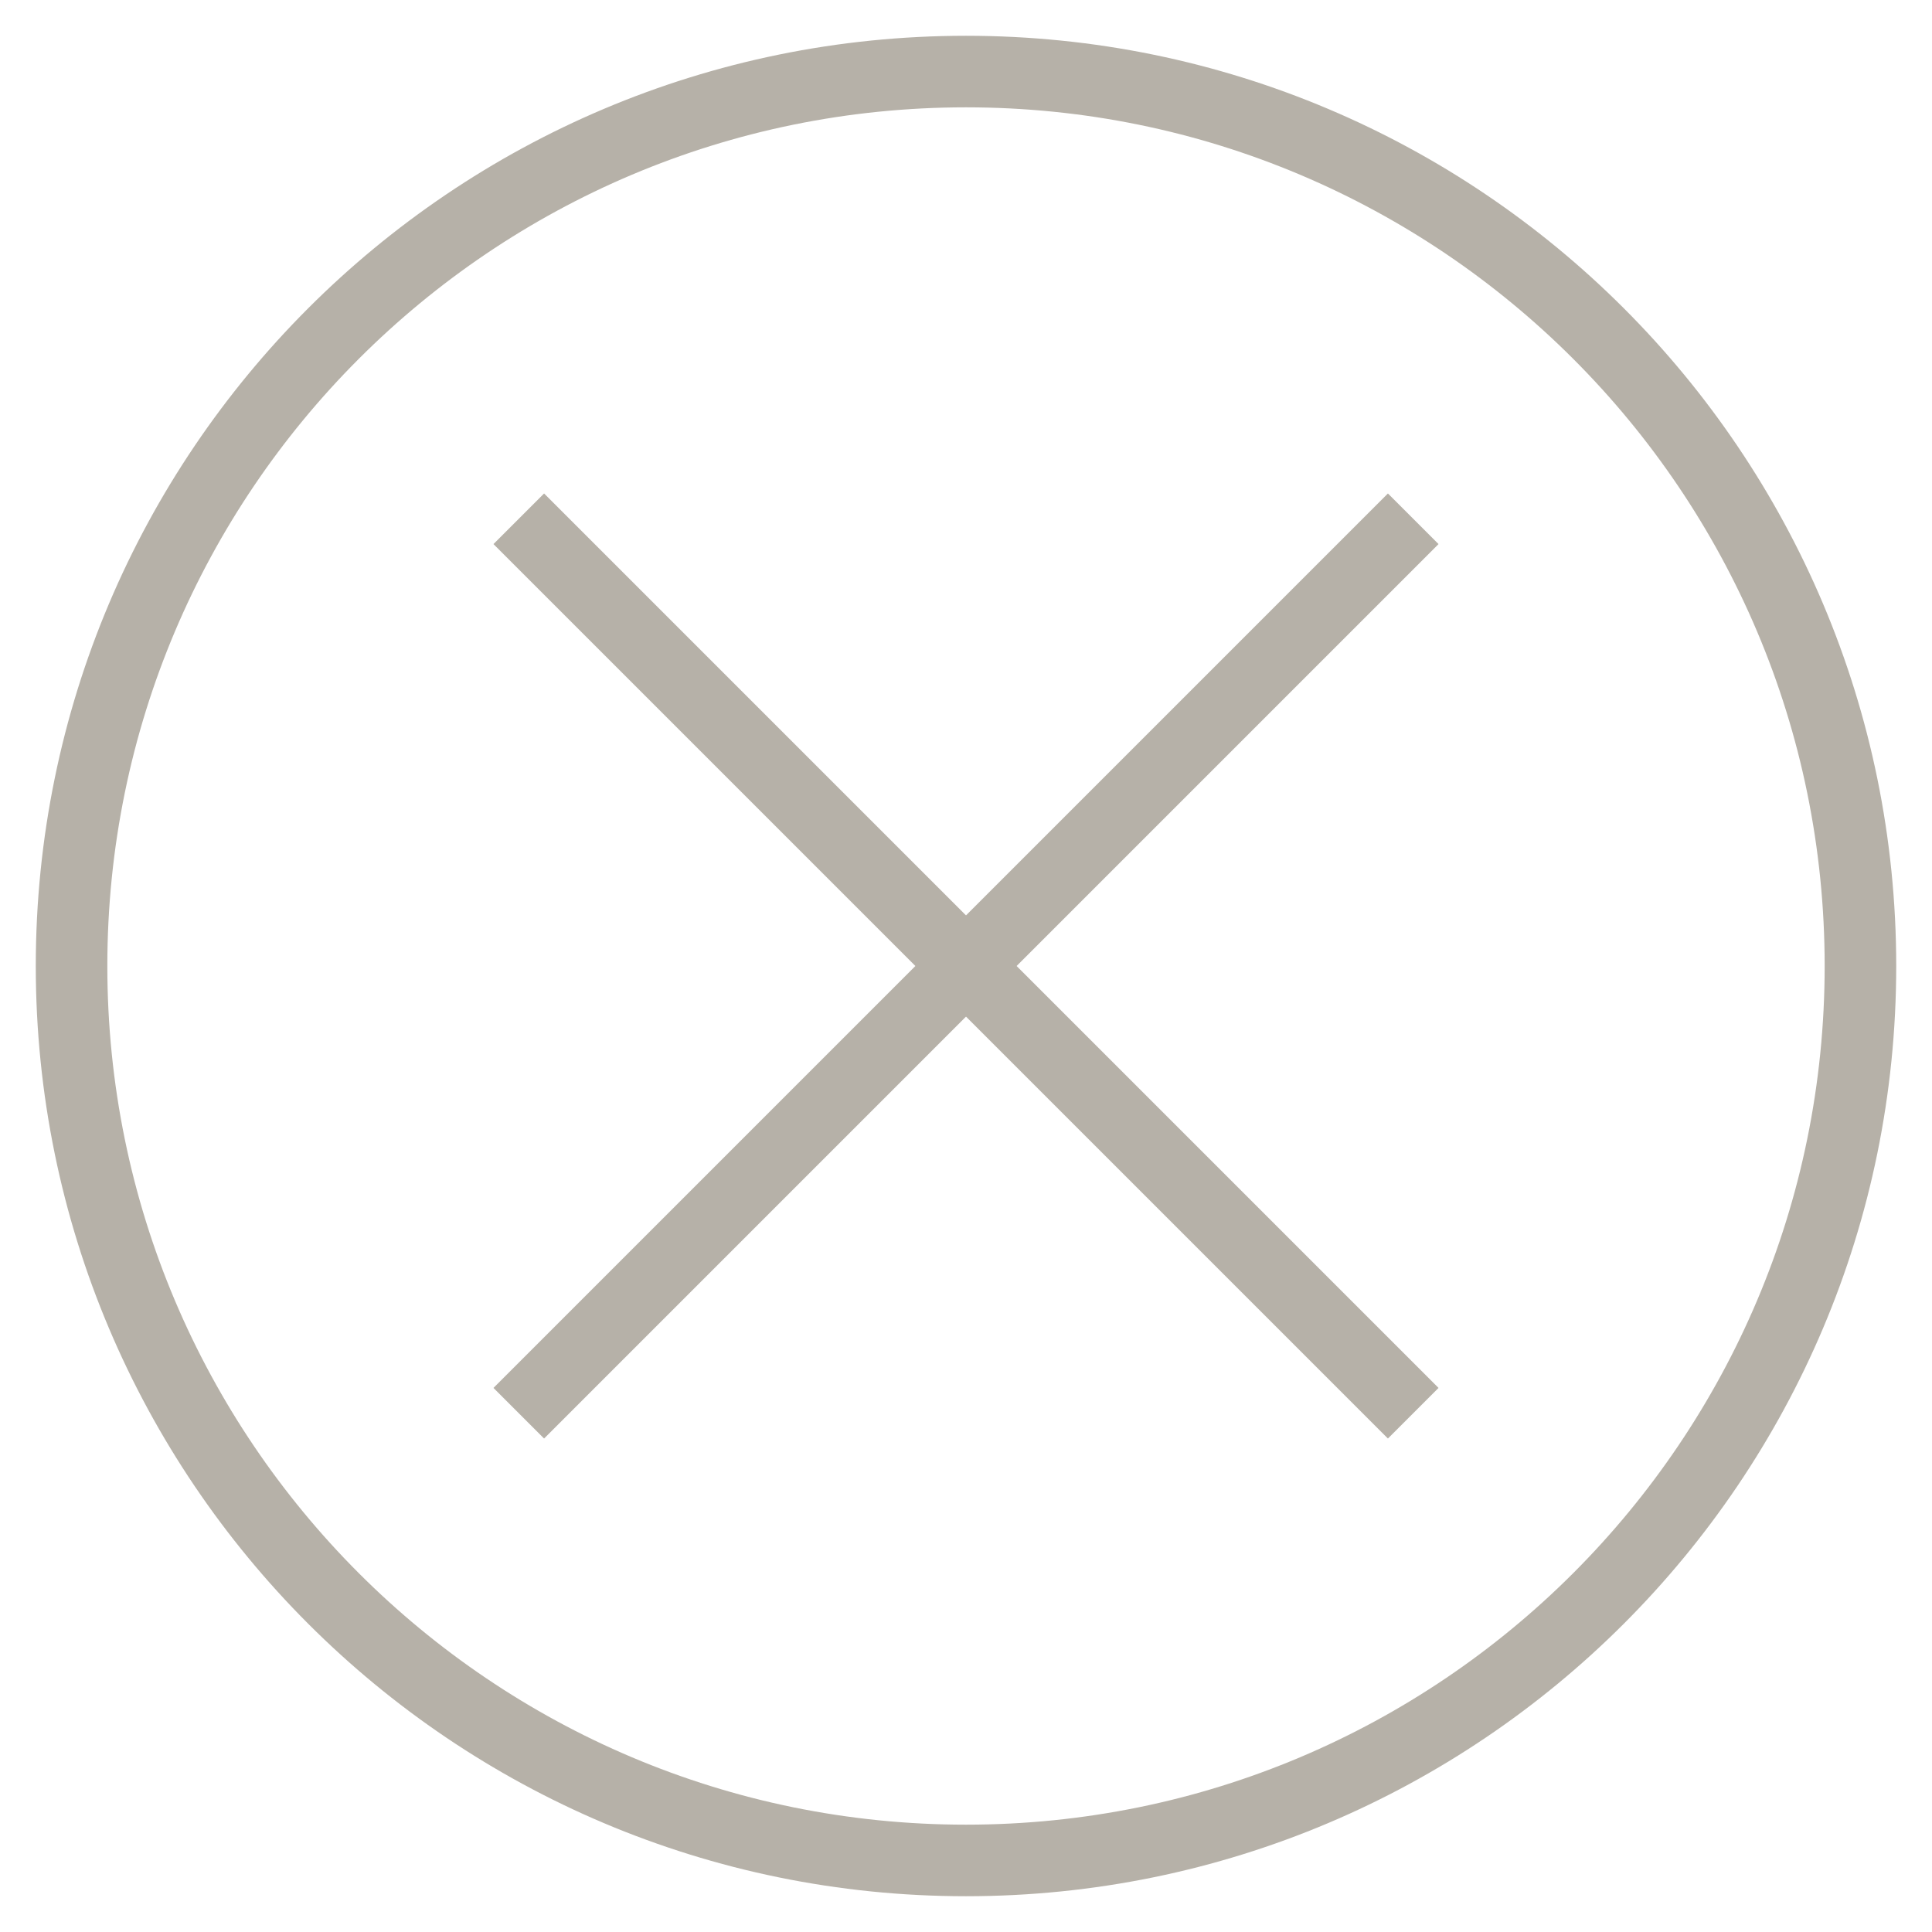
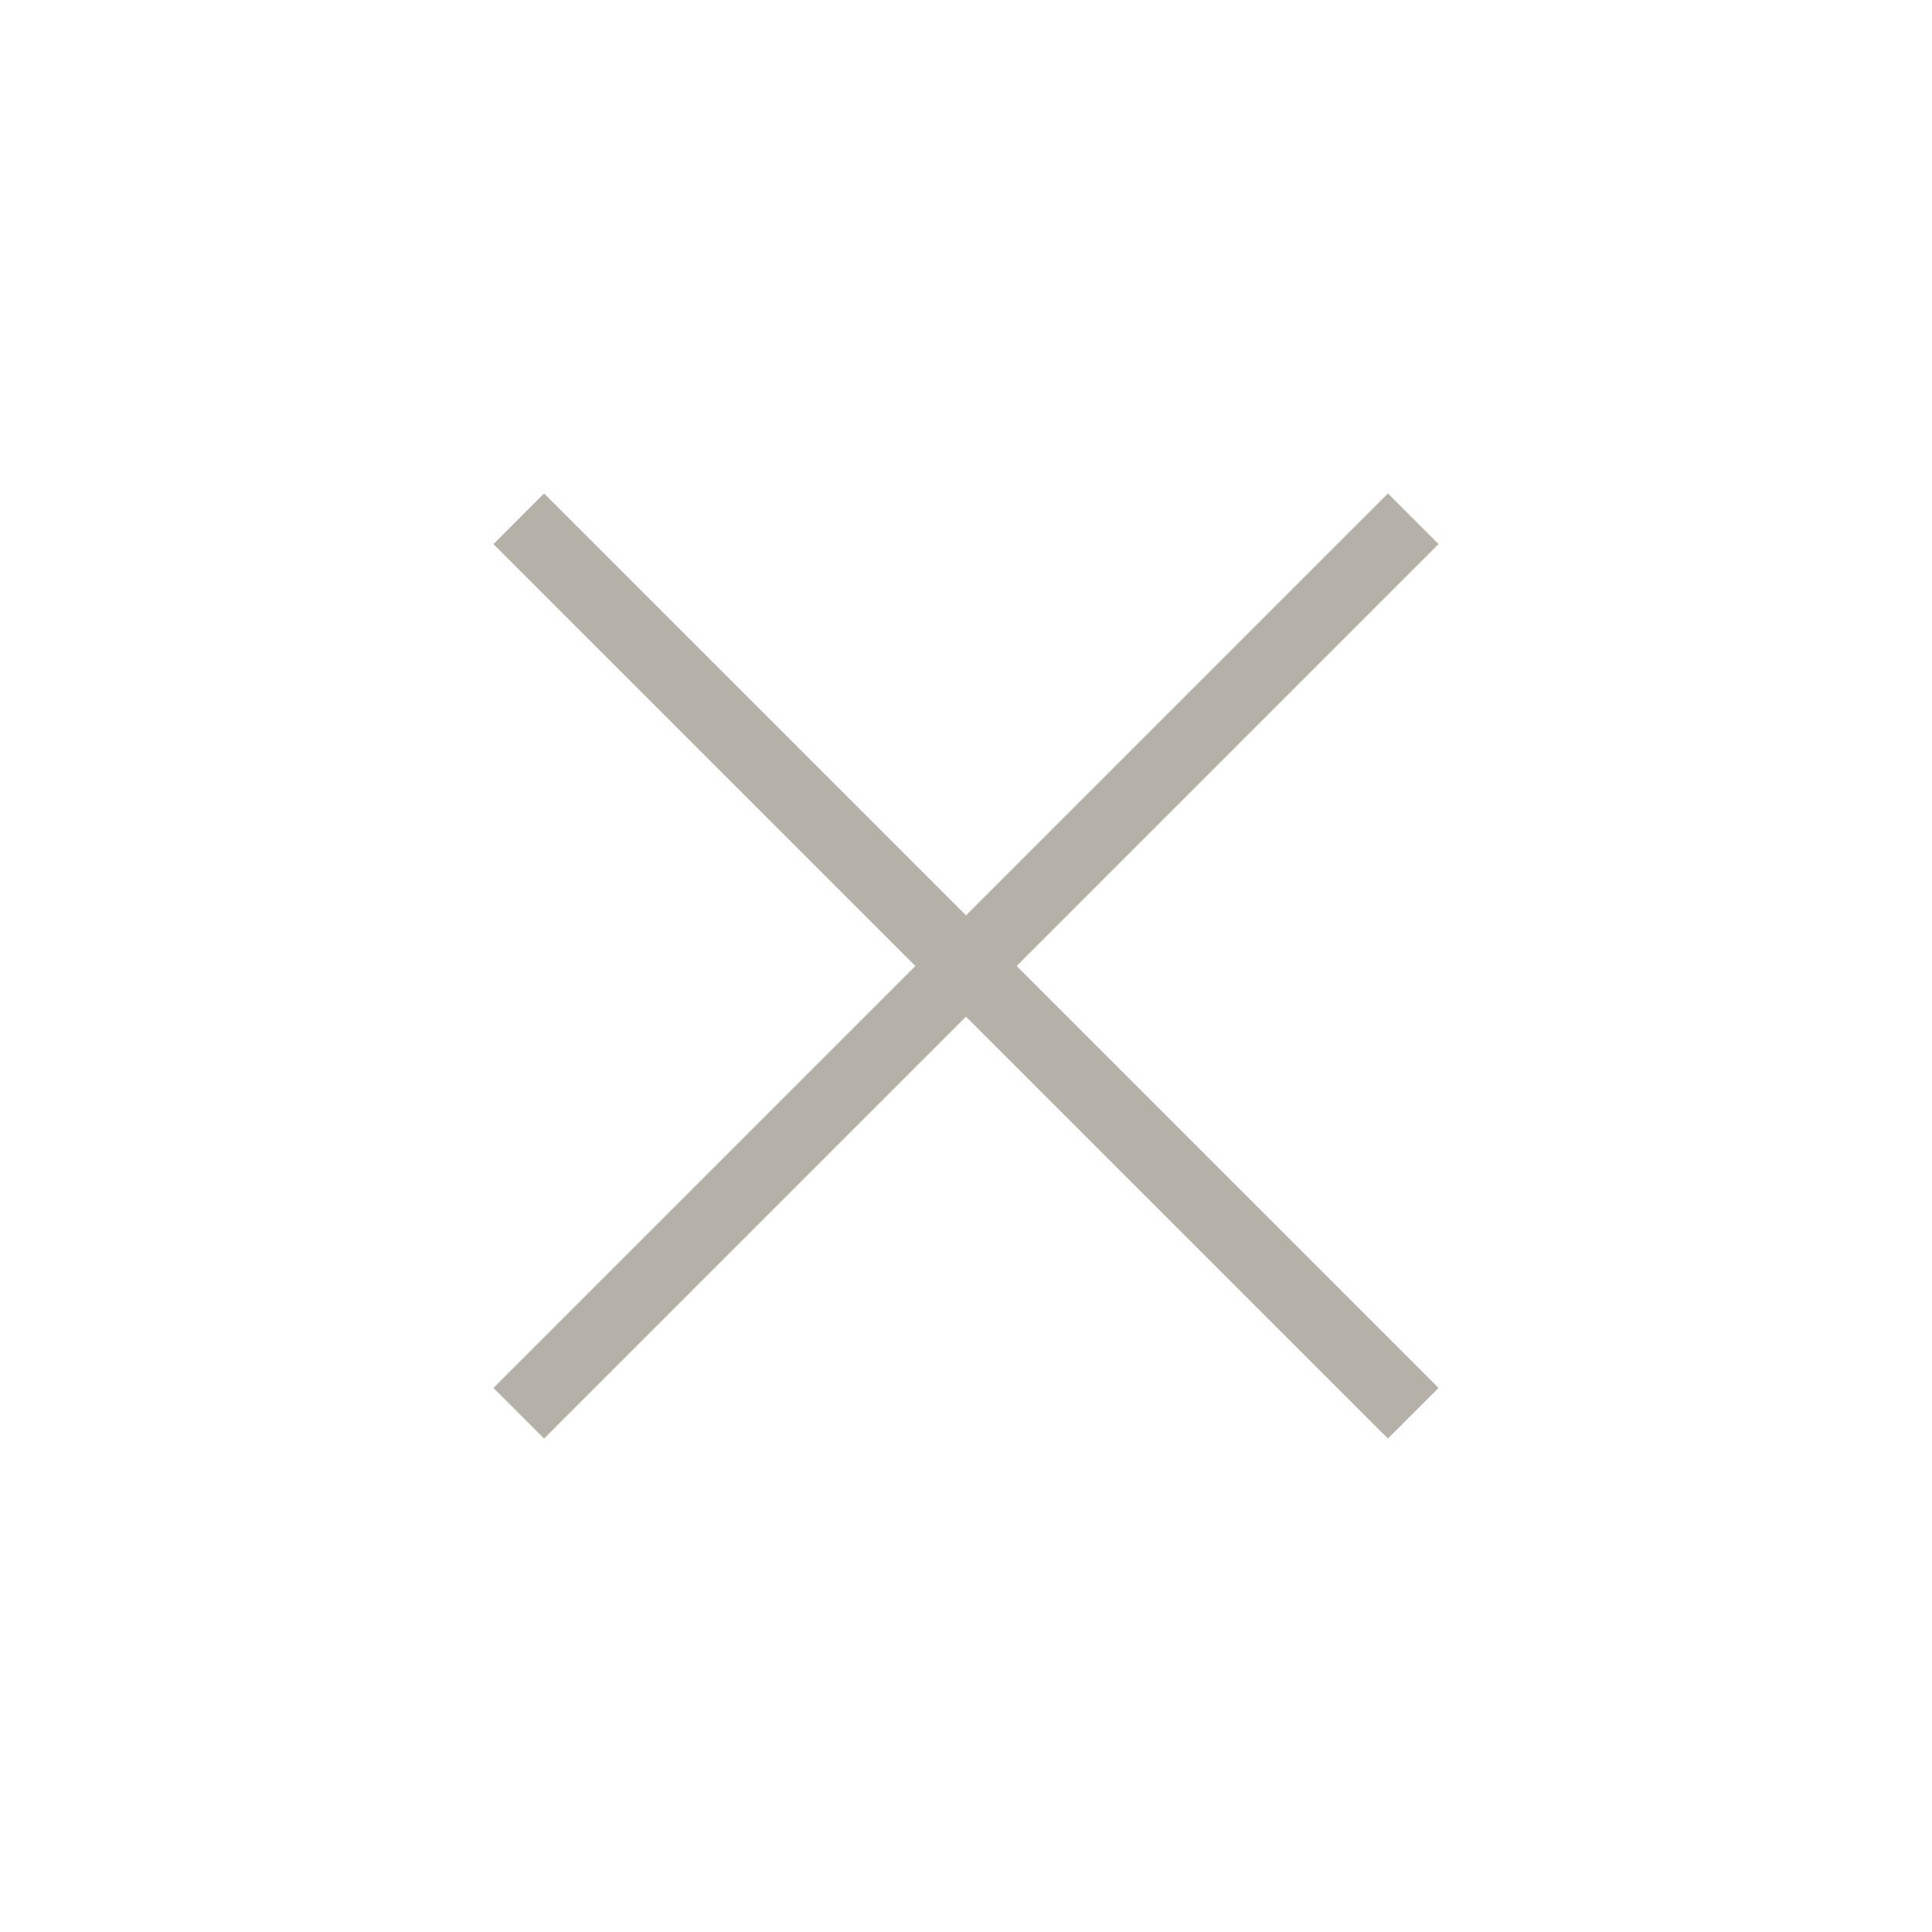
<svg xmlns="http://www.w3.org/2000/svg" width="27" height="27" viewBox="0 0 27 27" fill="none">
  <path d="M19.75 7.25L7.25 19.75" stroke="#B6B1A8" stroke-miterlimit="10" />
  <path d="M7.25 7.25L19.75 19.75" stroke="#B6B1A8" stroke-miterlimit="10" />
-   <path d="M13.5 26C20.404 26 26 20.404 26 13.5C26 6.596 20.404 1 13.5 1C6.596 1 1 6.596 1 13.5C1 20.404 6.596 26 13.5 26Z" stroke="#B6B1A8" stroke-miterlimit="10" />
</svg>